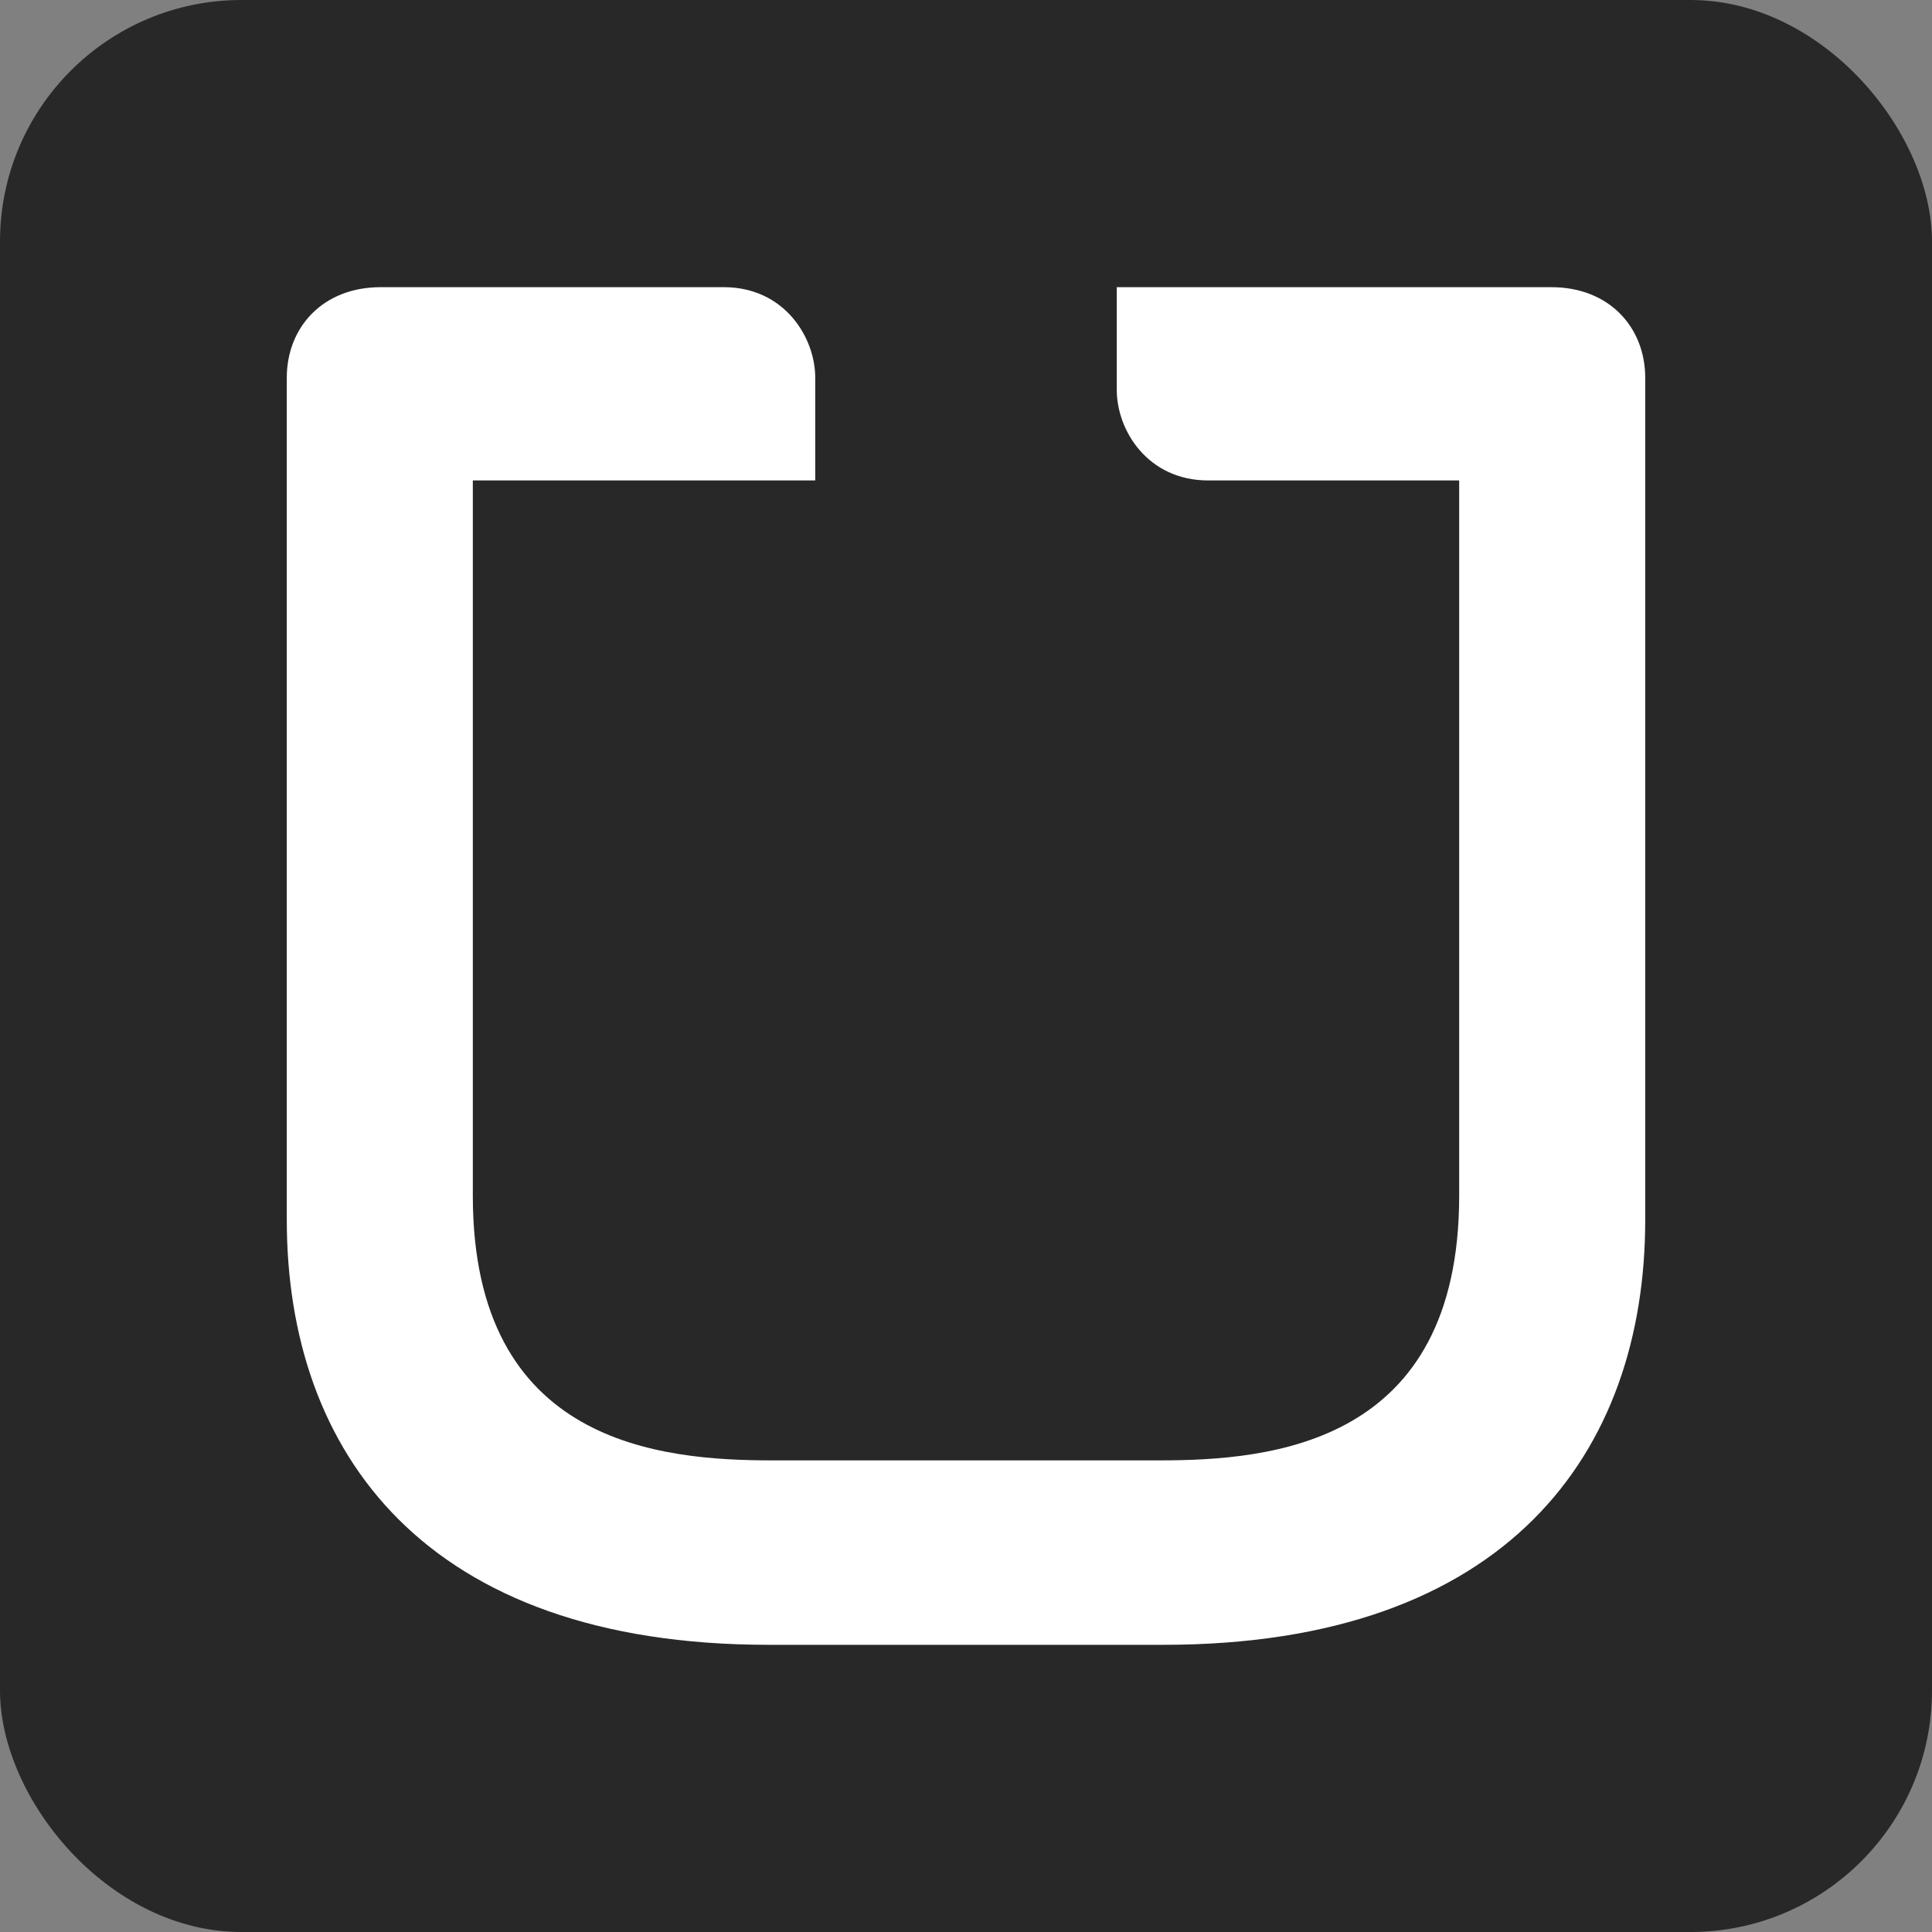
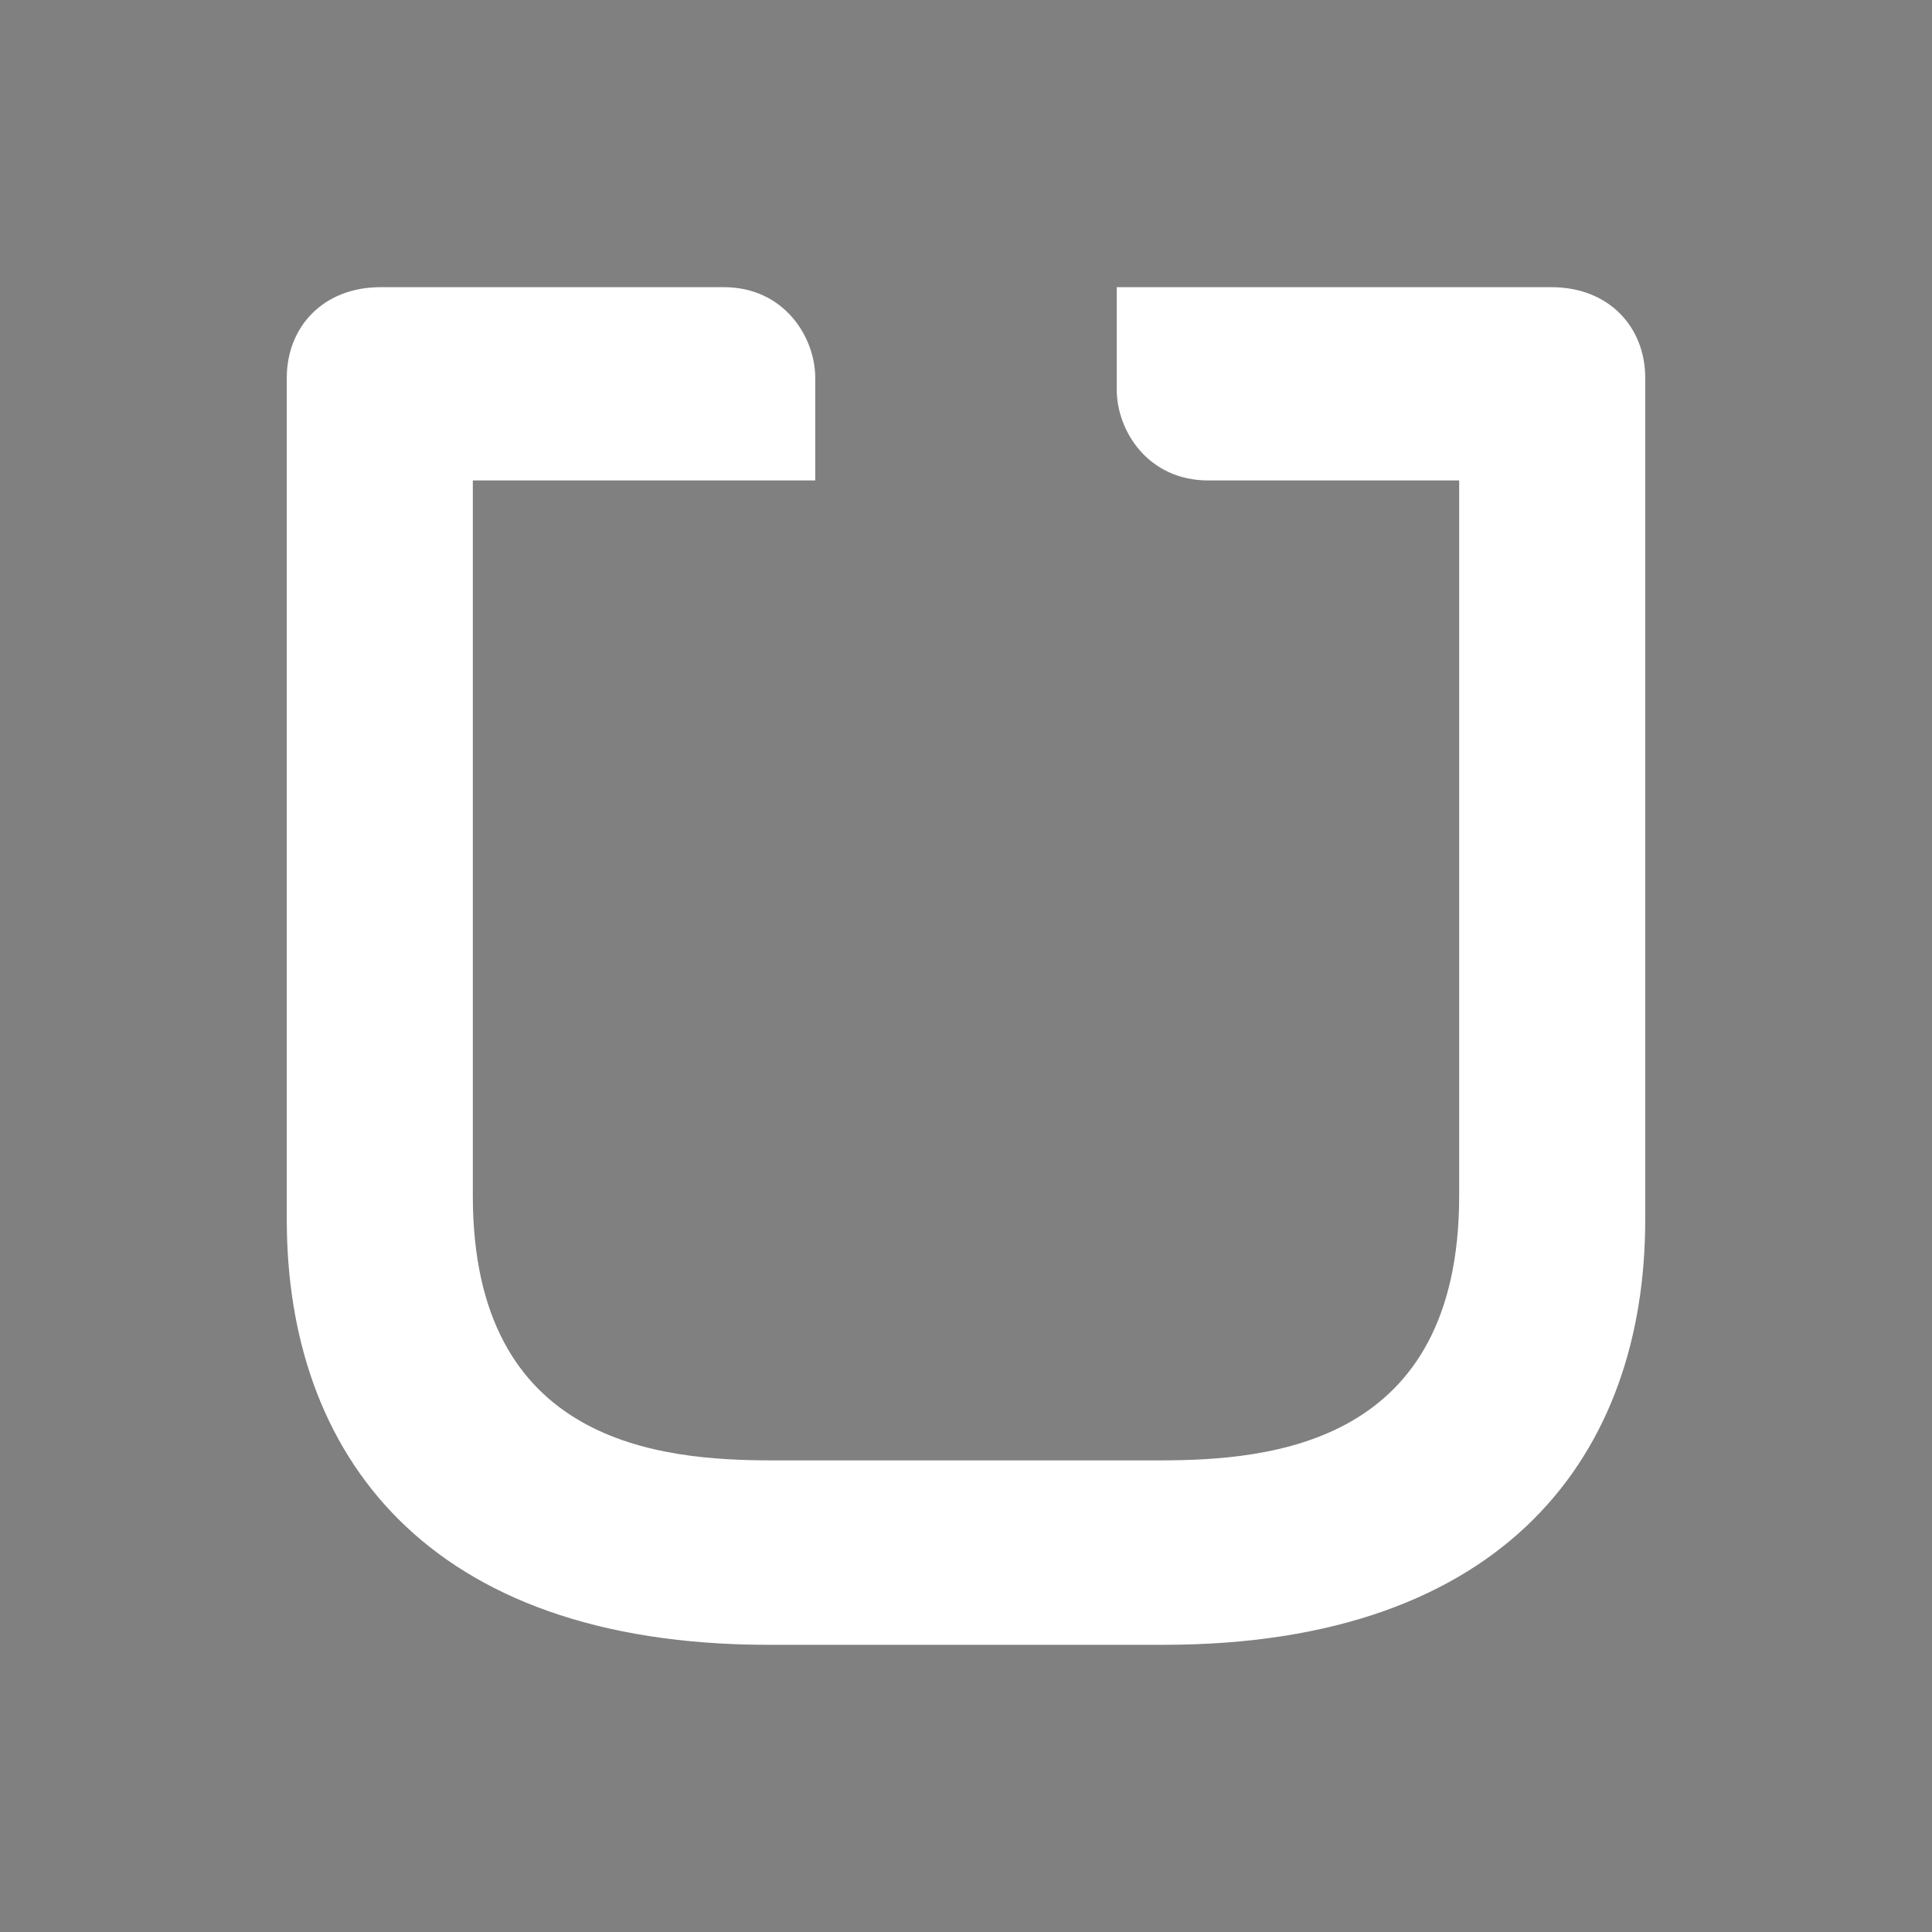
<svg xmlns="http://www.w3.org/2000/svg" enable-background="new 0 0 515.91 728.5" height="512" id="Layer_1" version="1.1" viewBox="0 0 512 512" width="512" xml:space="preserve">
  <rect x="0" y="0" width="512" height="512" fill="#808080" stroke="none" />
  <defs id="defs7" />
-   <rect height="512" id="rect2984" rx="64" ry="64" style="fill:#282828;fill-opacity:1;fill-rule:nonzero;stroke:none" width="512" x="1.5e-005" y="0" />
  <path d="m 308.278,435.895 c 91.169,0 127.723,-51.003 127.723,-112.632 v -223.142 c 0,-13.395 -9.565,-24.015 -24.864,-24.015 H 295.953 v 27.203 c 0,10.785 8.235,24.014 24.227,24.014 h 66.517 v 189.566 c 0,65.878 -49.729,70.129 -79.481,70.129 H 204.785 c -29.752,0 -79.481,-4.251 -79.481,-70.129 V 127.322 h 90.743 v -27.202 c 0,-10.786 -8.235,-24.015 -24.227,-24.015 h -90.956 c -15.3,0 -24.864,10.62 -24.864,24.015 v 223.142 c 0,61.629 36.553,112.632 127.723,112.632 h 104.555 z" id="U_1_-4" style="fill:#ffffff;fill-opacity:1;stroke:none" />
</svg>